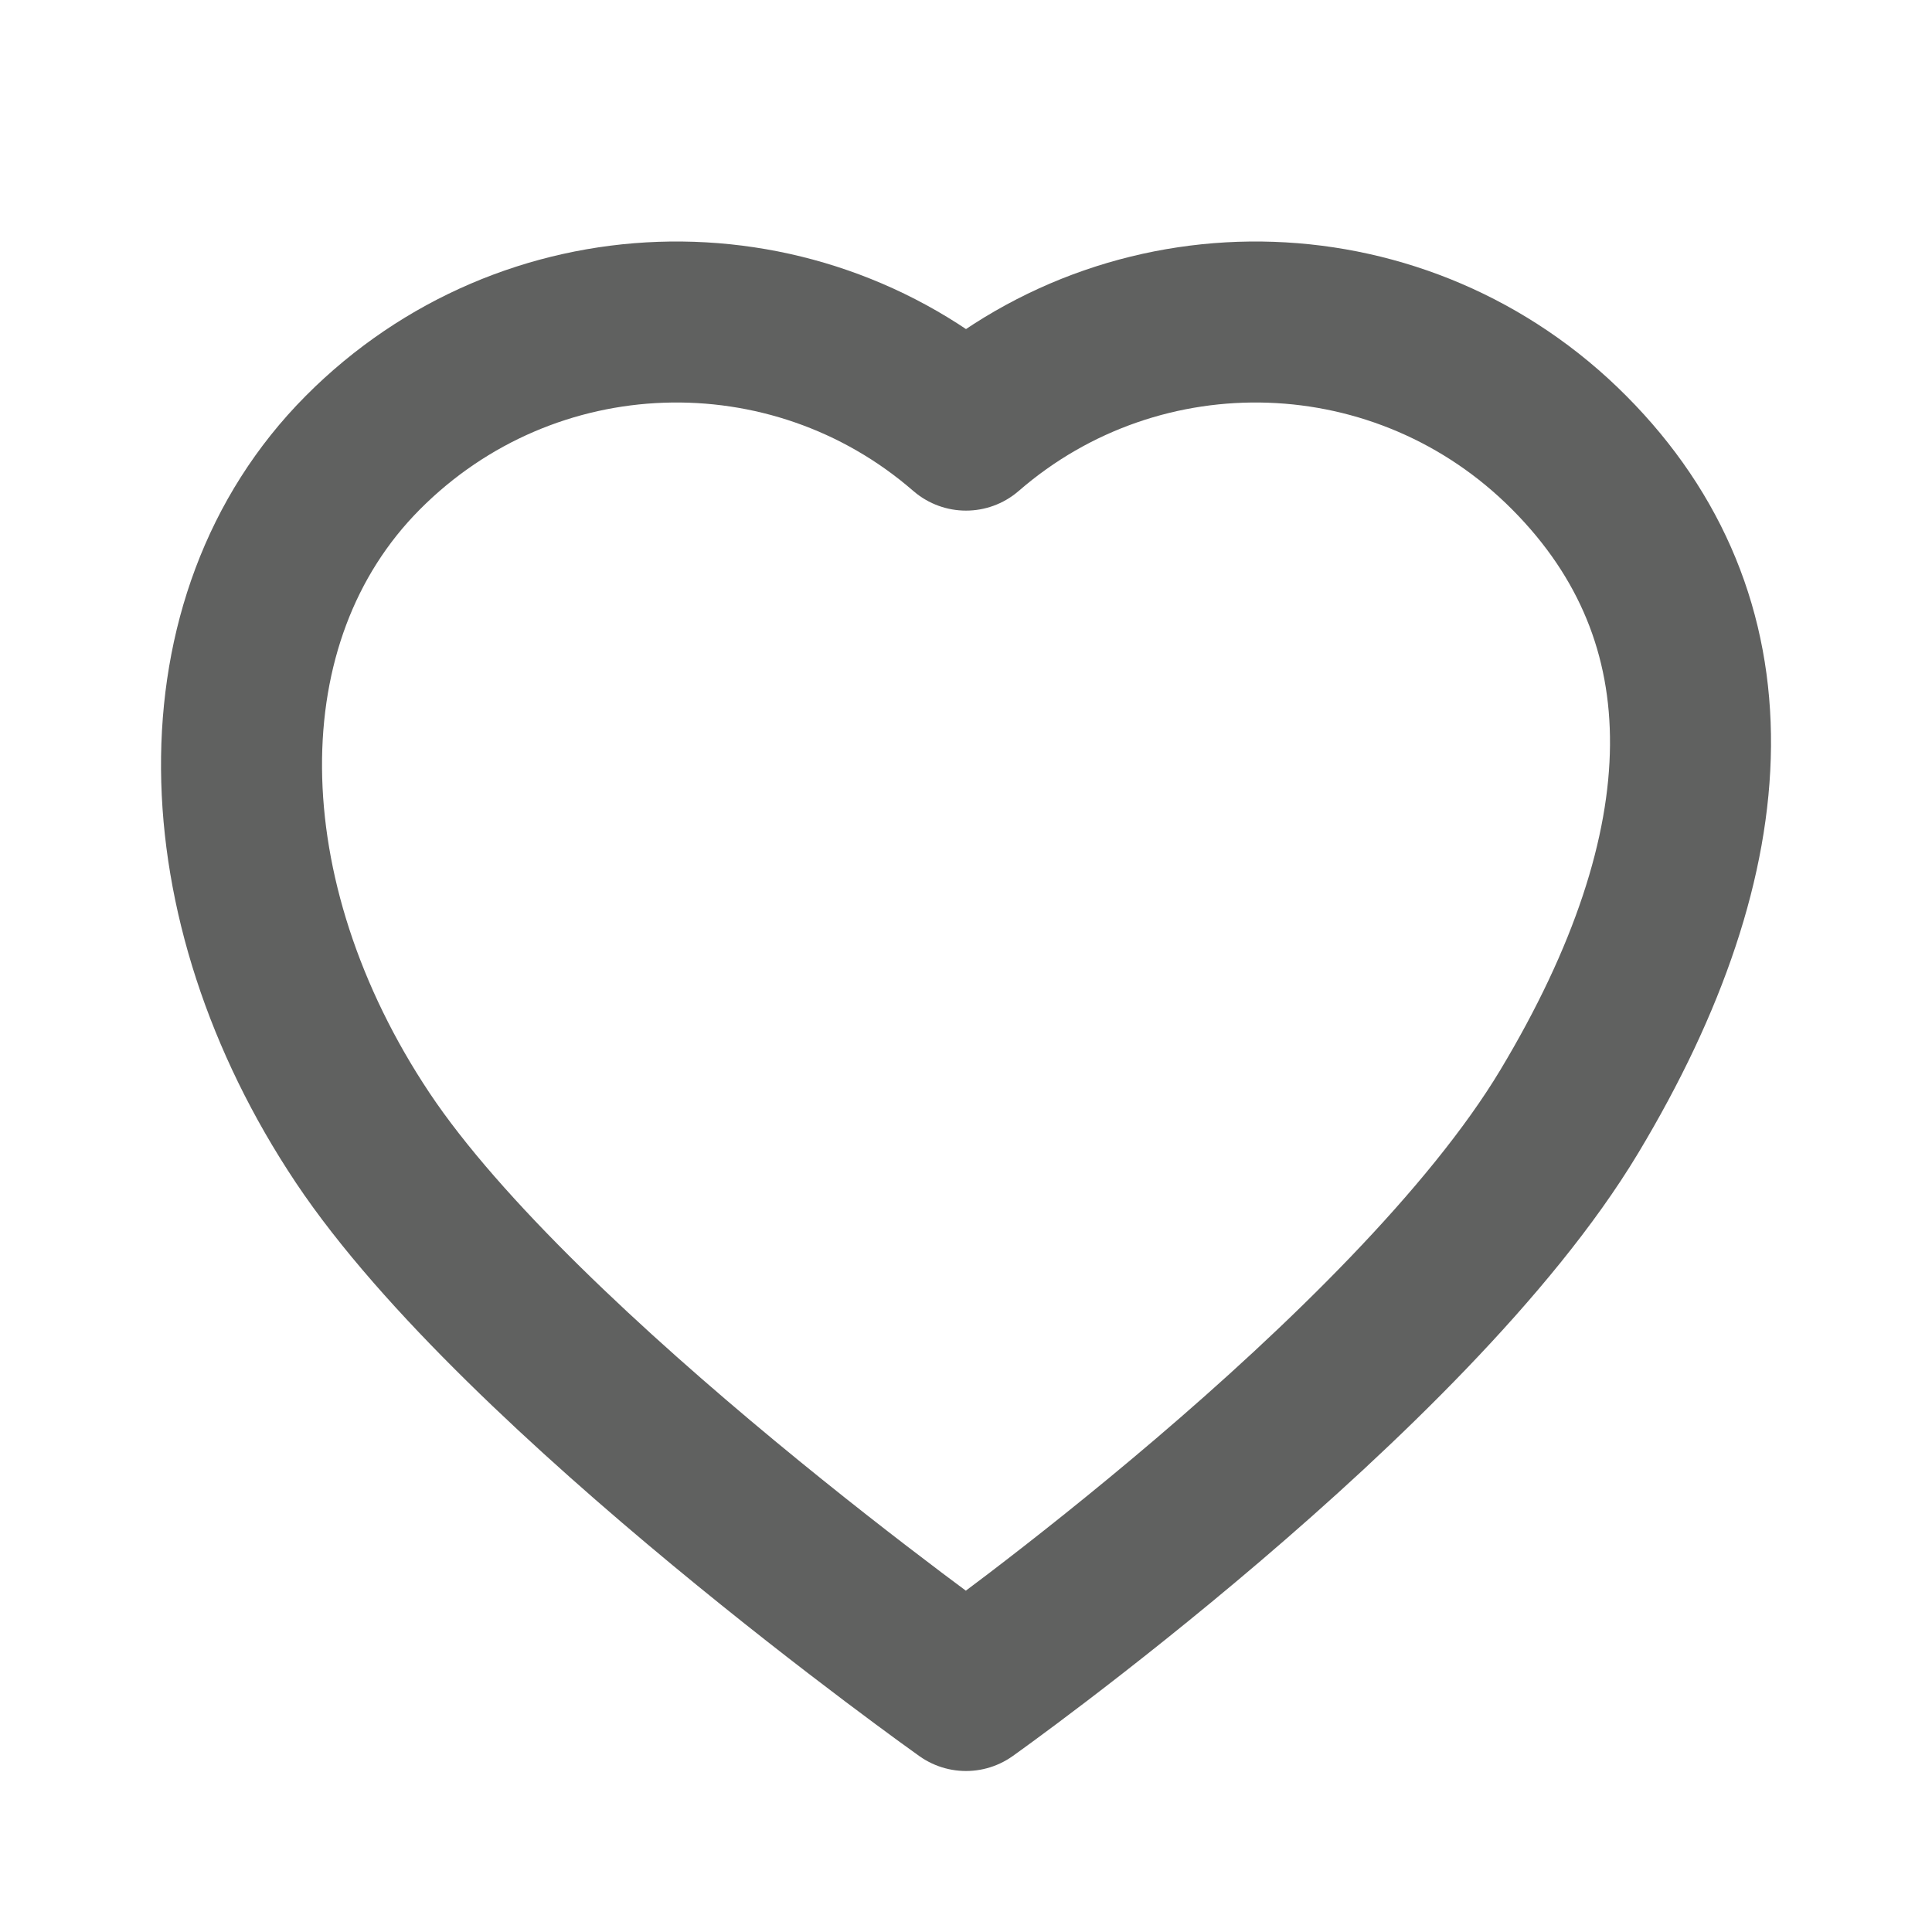
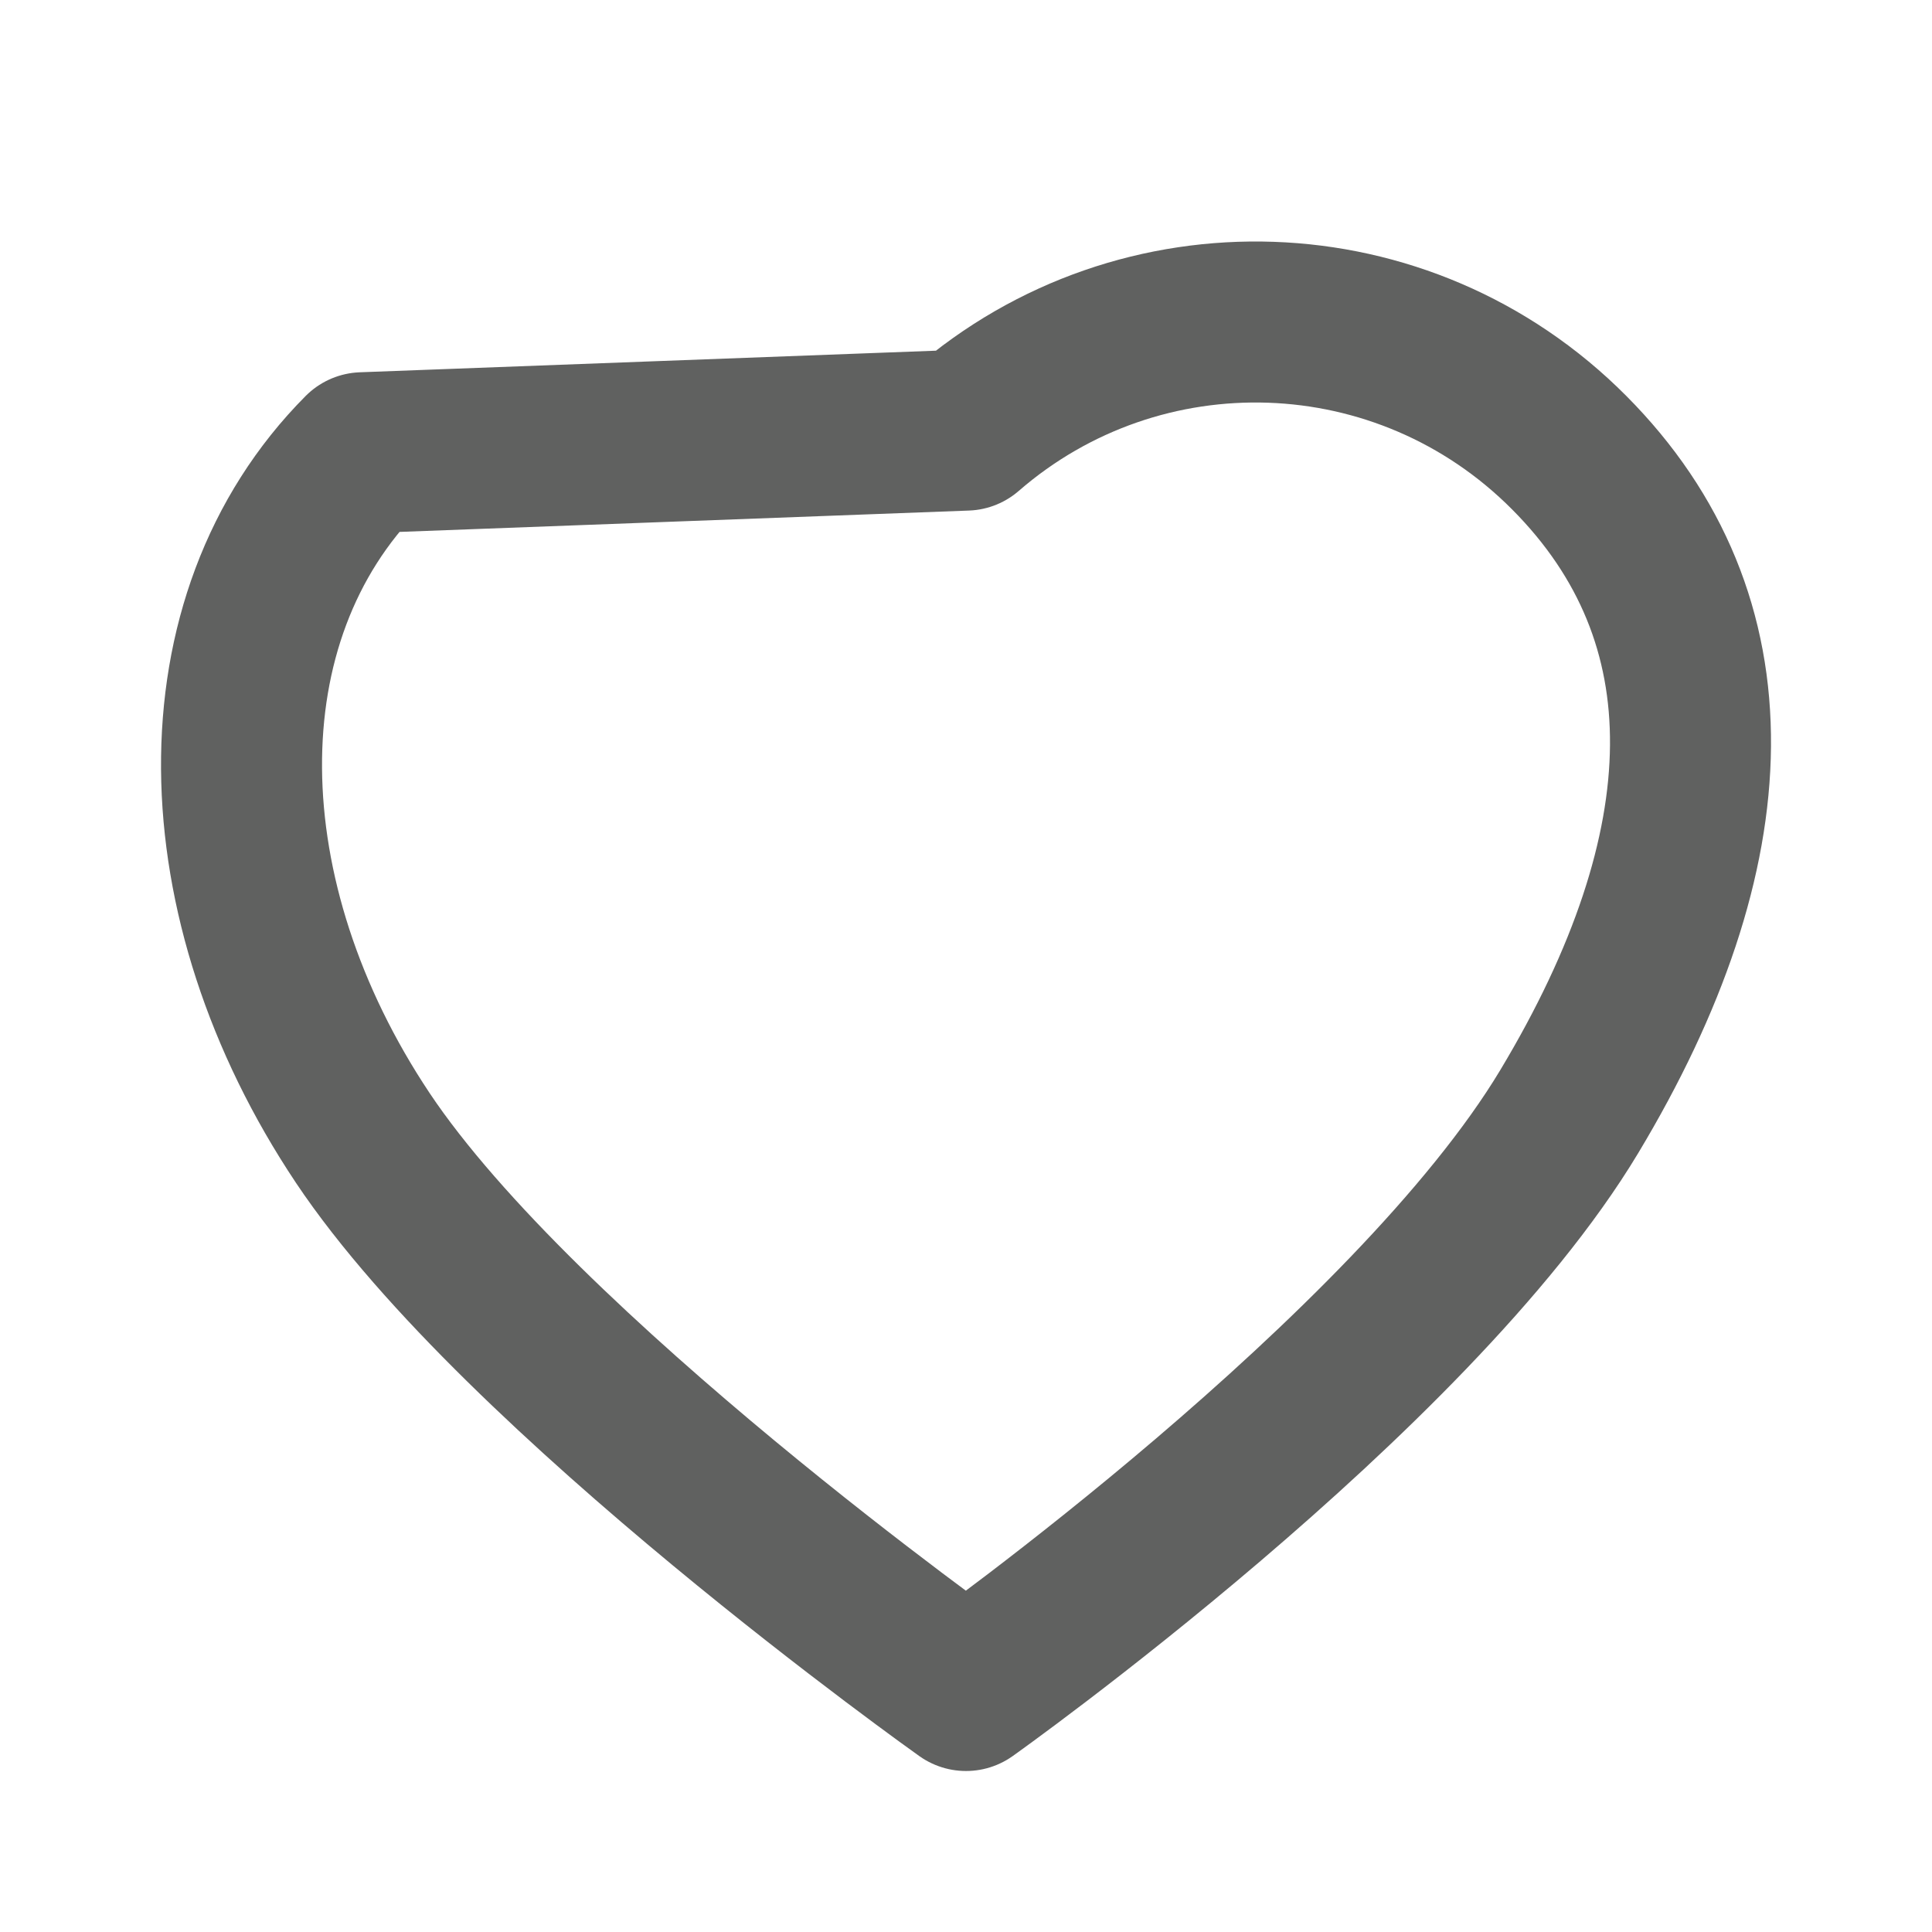
<svg xmlns="http://www.w3.org/2000/svg" width="24" height="24" viewBox="0 0 24 24" fill="none">
-   <path d="M4.506 5.624C2.455 7.687 2.542 11.192 4.506 14.135C6.47 17.077 12 21 12 21C12 21 17.53 17.077 19.494 13.808C21.458 10.539 21.546 7.687 19.494 5.624C17.439 3.557 14.165 3.463 12 5.343C9.835 3.463 6.561 3.557 4.506 5.624Z" stroke="#606160" stroke-width="2" stroke-linecap="round" stroke-linejoin="round" />
+   <path d="M4.506 5.624C2.455 7.687 2.542 11.192 4.506 14.135C6.47 17.077 12 21 12 21C12 21 17.53 17.077 19.494 13.808C21.458 10.539 21.546 7.687 19.494 5.624C17.439 3.557 14.165 3.463 12 5.343Z" stroke="#606160" stroke-width="2" stroke-linecap="round" stroke-linejoin="round" />
</svg>